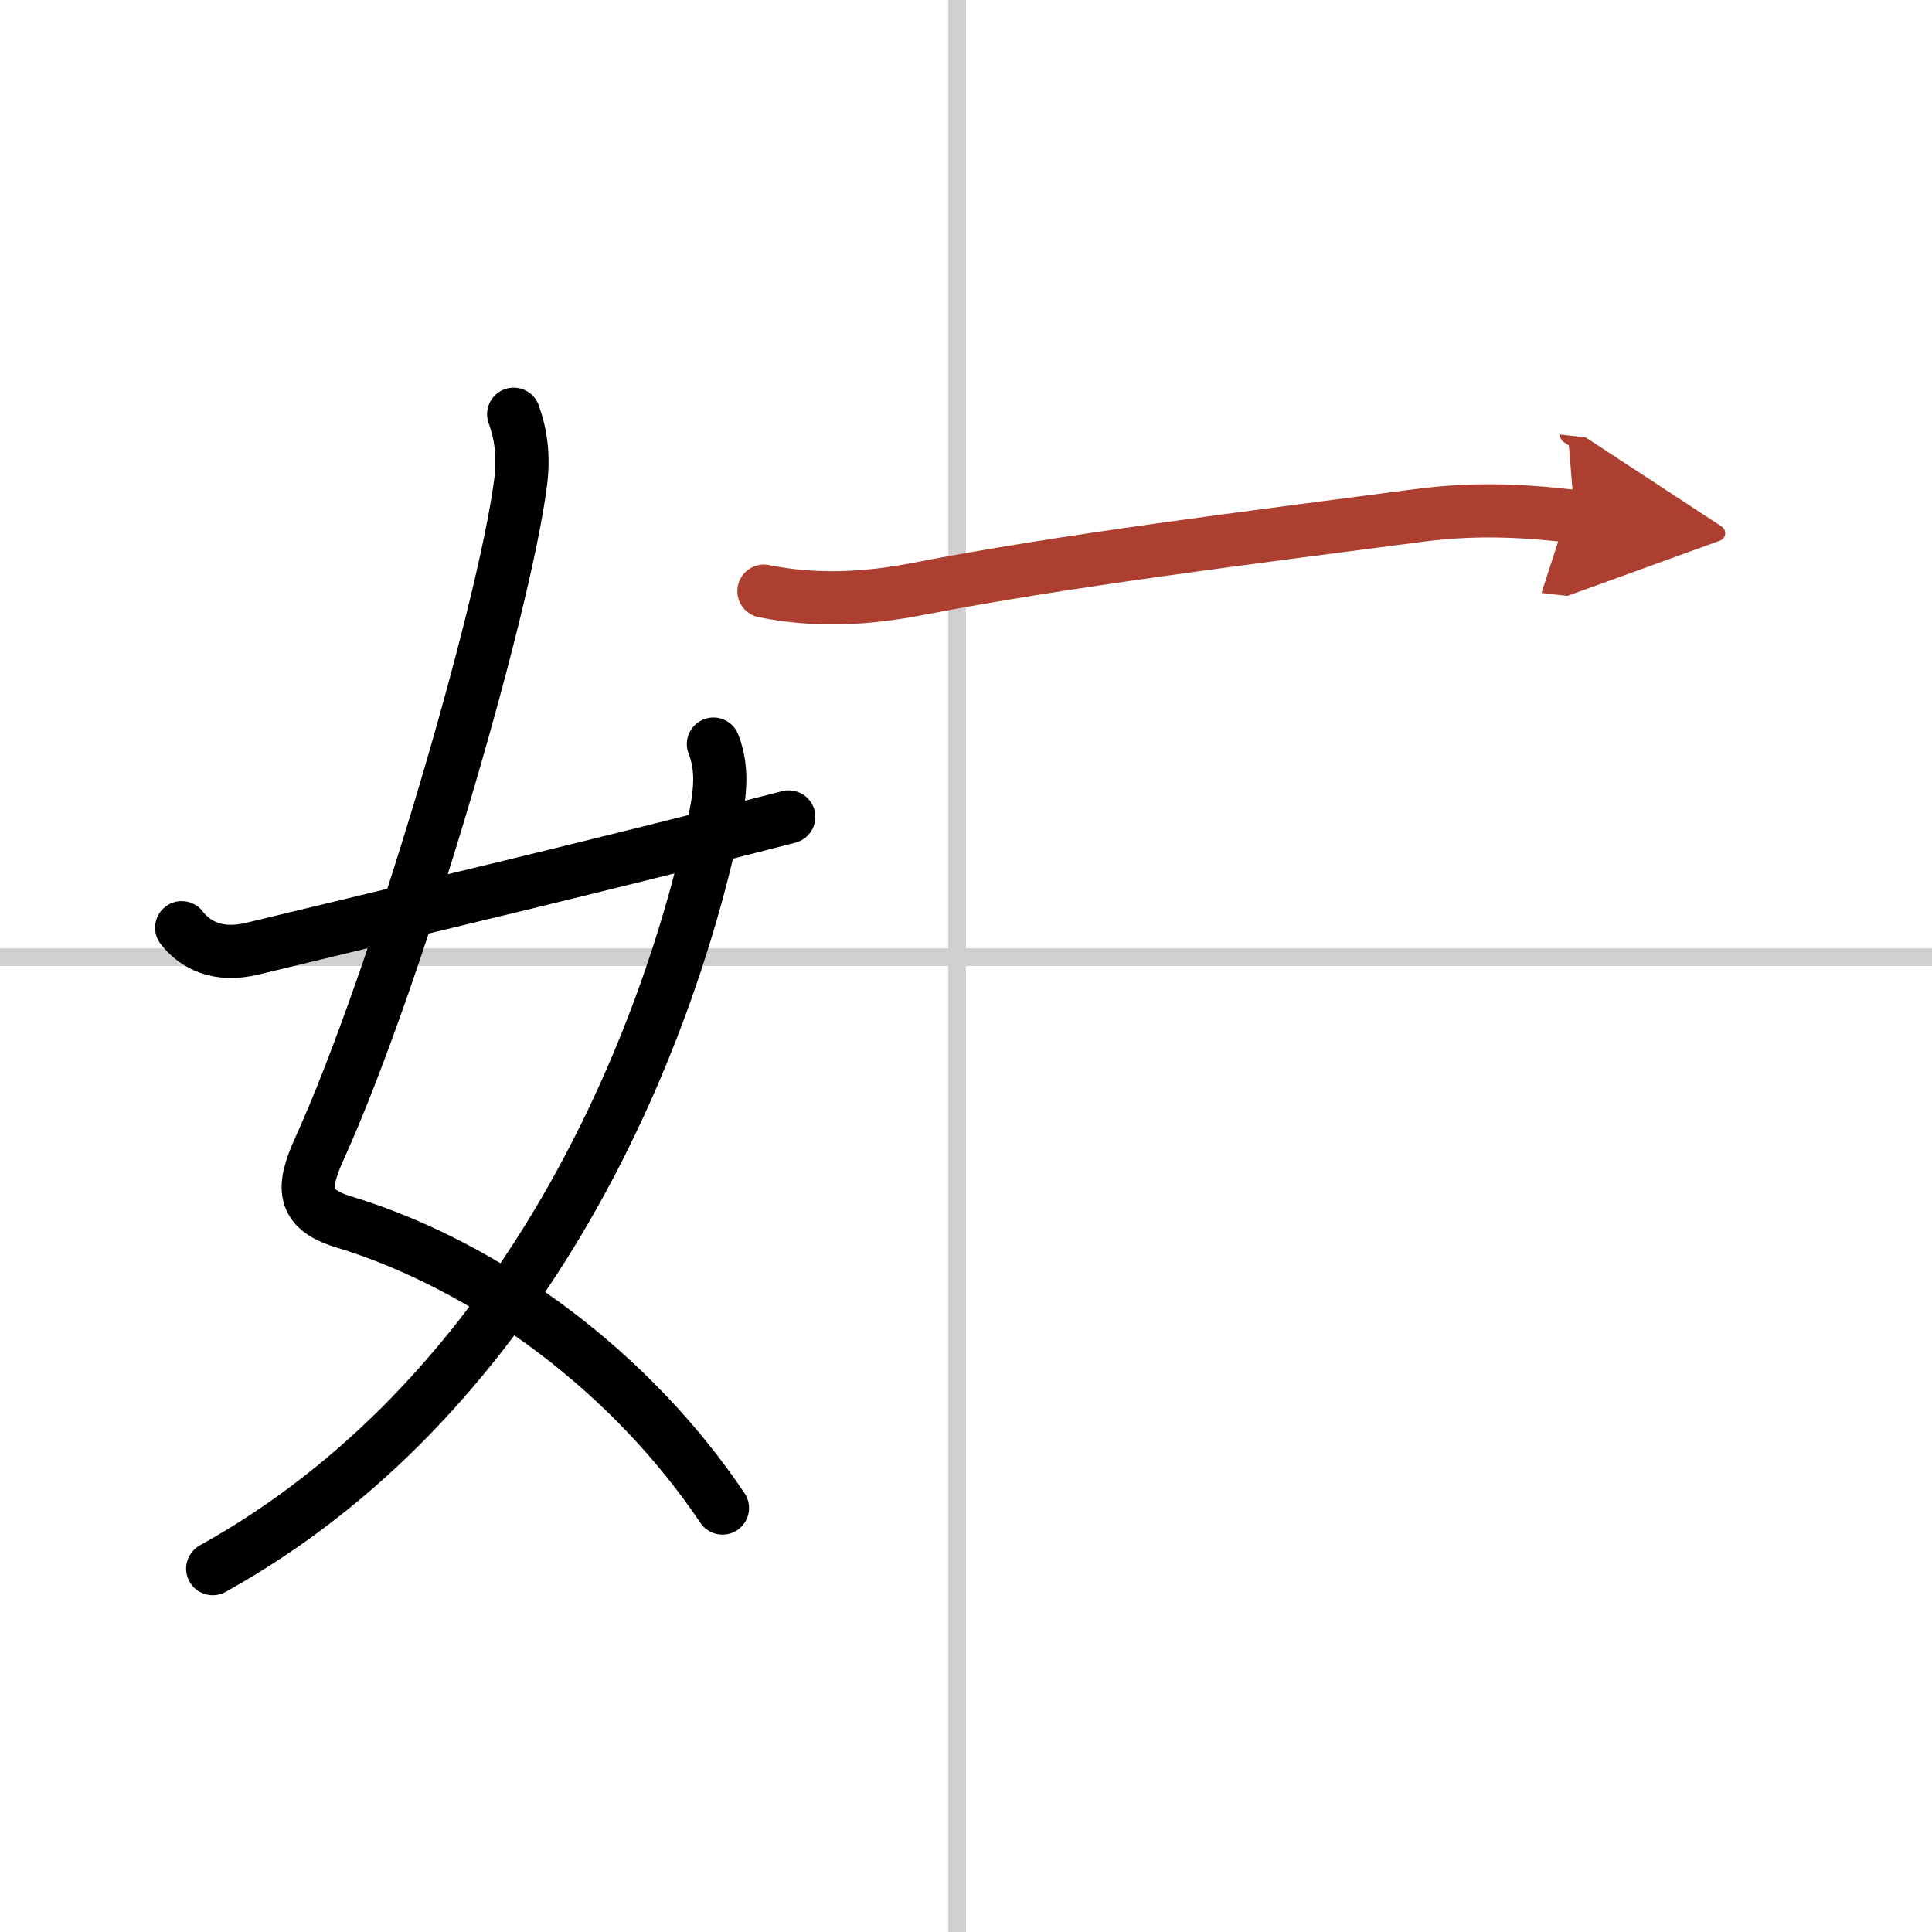
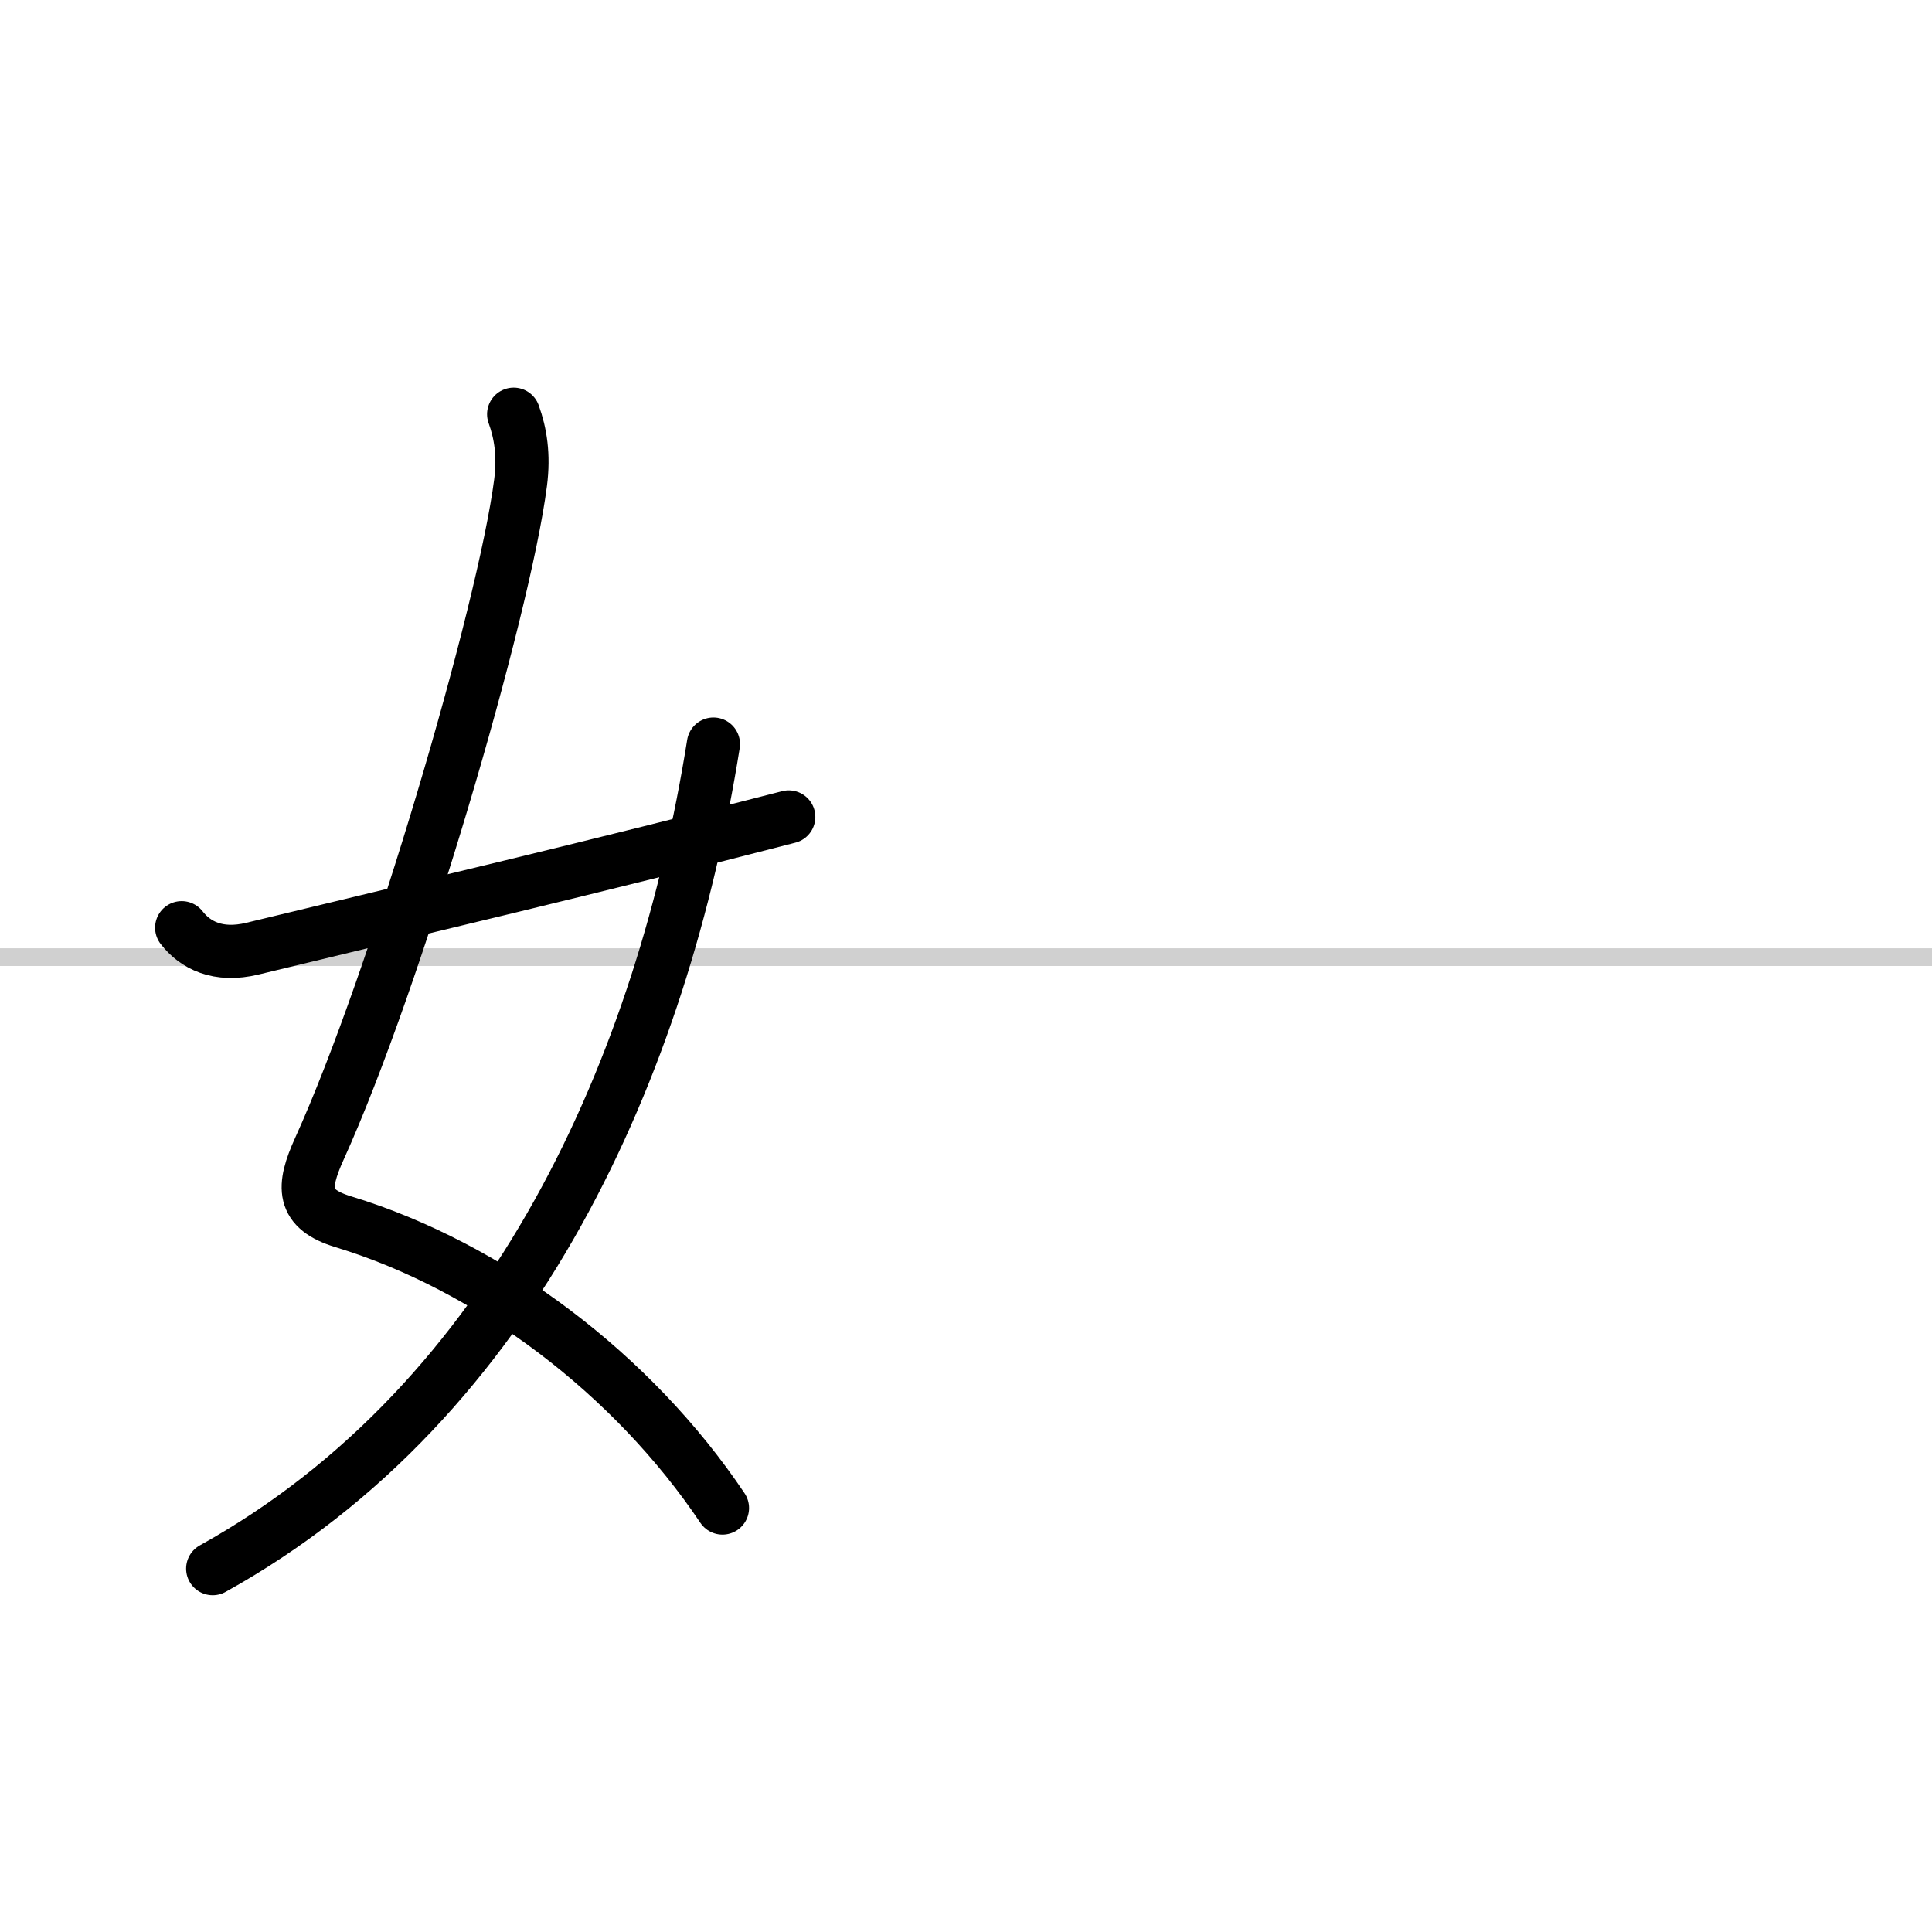
<svg xmlns="http://www.w3.org/2000/svg" width="400" height="400" viewBox="0 0 109 109">
  <defs>
    <marker id="a" markerWidth="4" orient="auto" refX="1" refY="5" viewBox="0 0 10 10">
      <polyline points="0 0 10 5 0 10 1 5" fill="#ad3f31" stroke="#ad3f31" />
    </marker>
  </defs>
  <g fill="none" stroke="#000" stroke-linecap="round" stroke-linejoin="round" stroke-width="3">
-     <rect width="100%" height="100%" fill="#fff" stroke="#fff" />
-     <line x1="54" x2="54" y2="109" stroke="#d0d0d0" stroke-width="1" />
    <line x2="109" y1="54" y2="54" stroke="#d0d0d0" stroke-width="1" />
    <path d="m28.98 23.37c0.39 1.07 0.59 2.32 0.39 3.86-0.94 7.29-7.03 28.06-11.35 37.58-0.98 2.16-1.02 3.4 1.35 4.12 8.31 2.53 16.34 8.62 21.39 16.15" />
-     <path d="M40.25,41.98c0.5,1.27,0.43,2.6,0.08,4.22C37.38,60,29.12,79,12,88.5" />
+     <path d="M40.25,41.98C37.38,60,29.12,79,12,88.5" />
    <path d="m10.25 52.34c0.75 0.97 2.04 1.66 4 1.18 9.38-2.27 19.5-4.65 30.25-7.43" />
-     <path d="m43.1 33.35c2.91 0.59 5.78 0.44 8.67-0.12 8.23-1.6 18.35-2.85 28.2-4.14 2.97-0.39 5.53-0.34 8.87 0.05" marker-end="url(#a)" stroke="#ad3f31" />
  </g>
</svg>